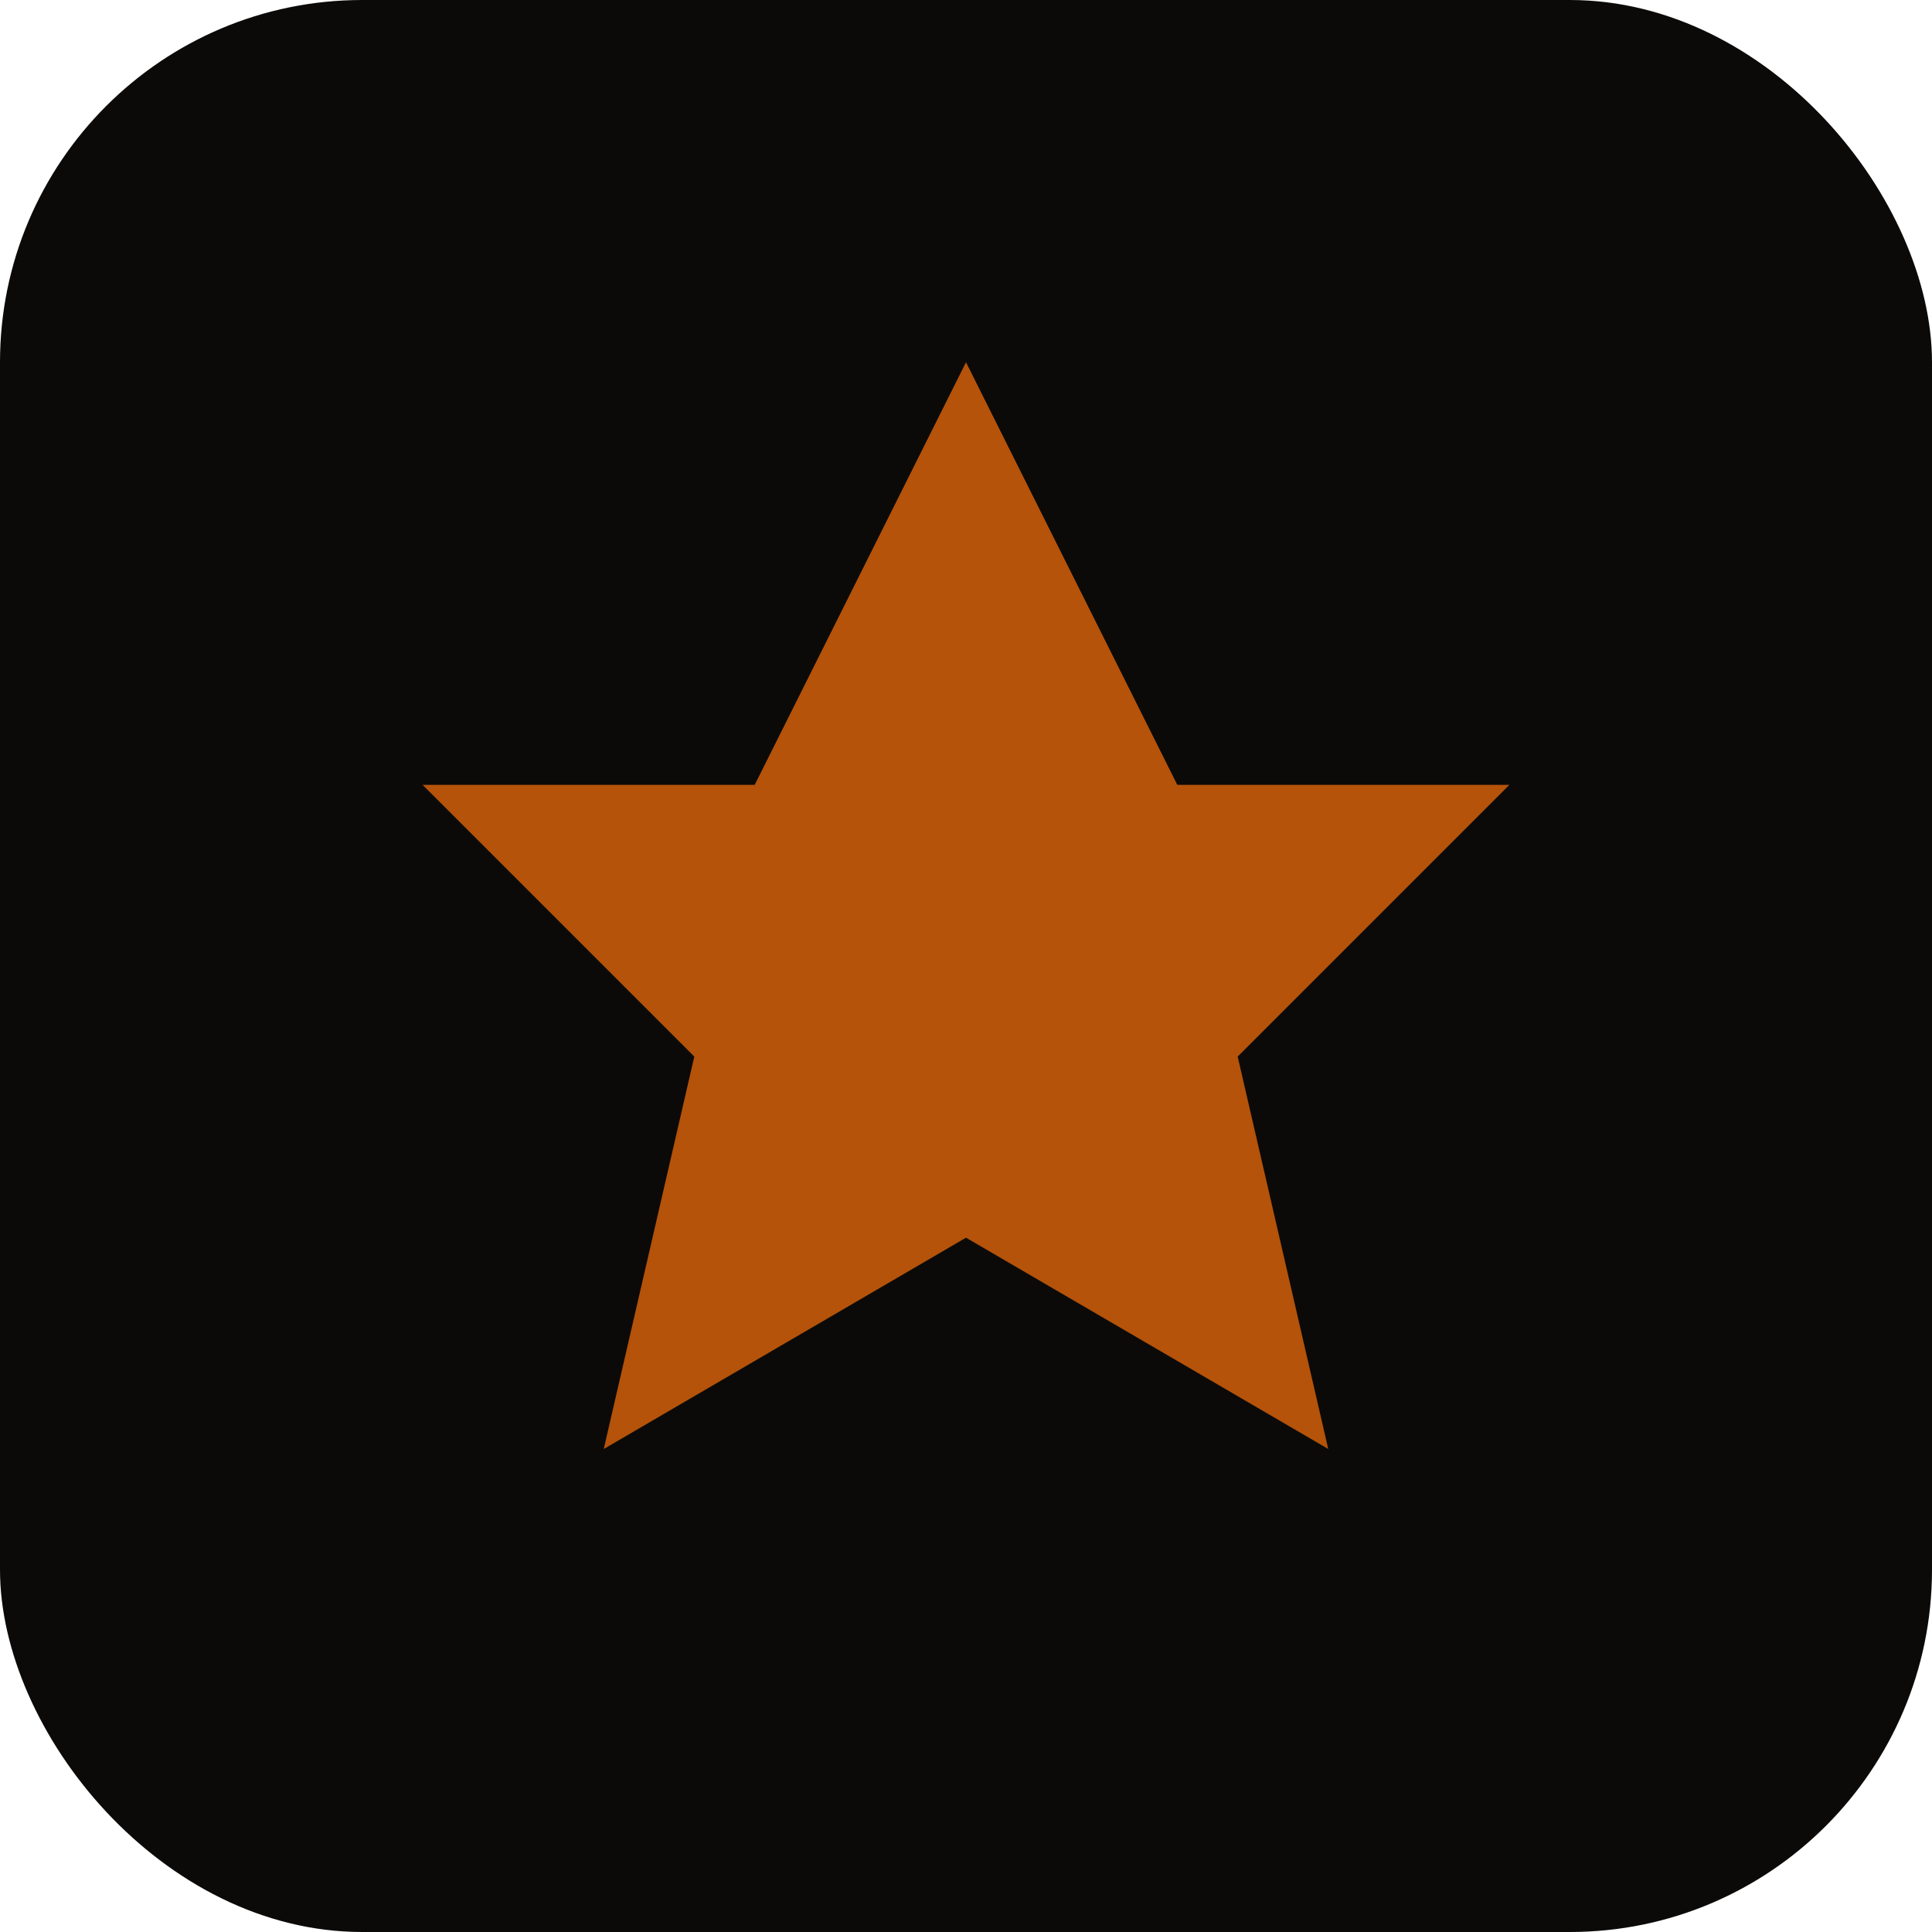
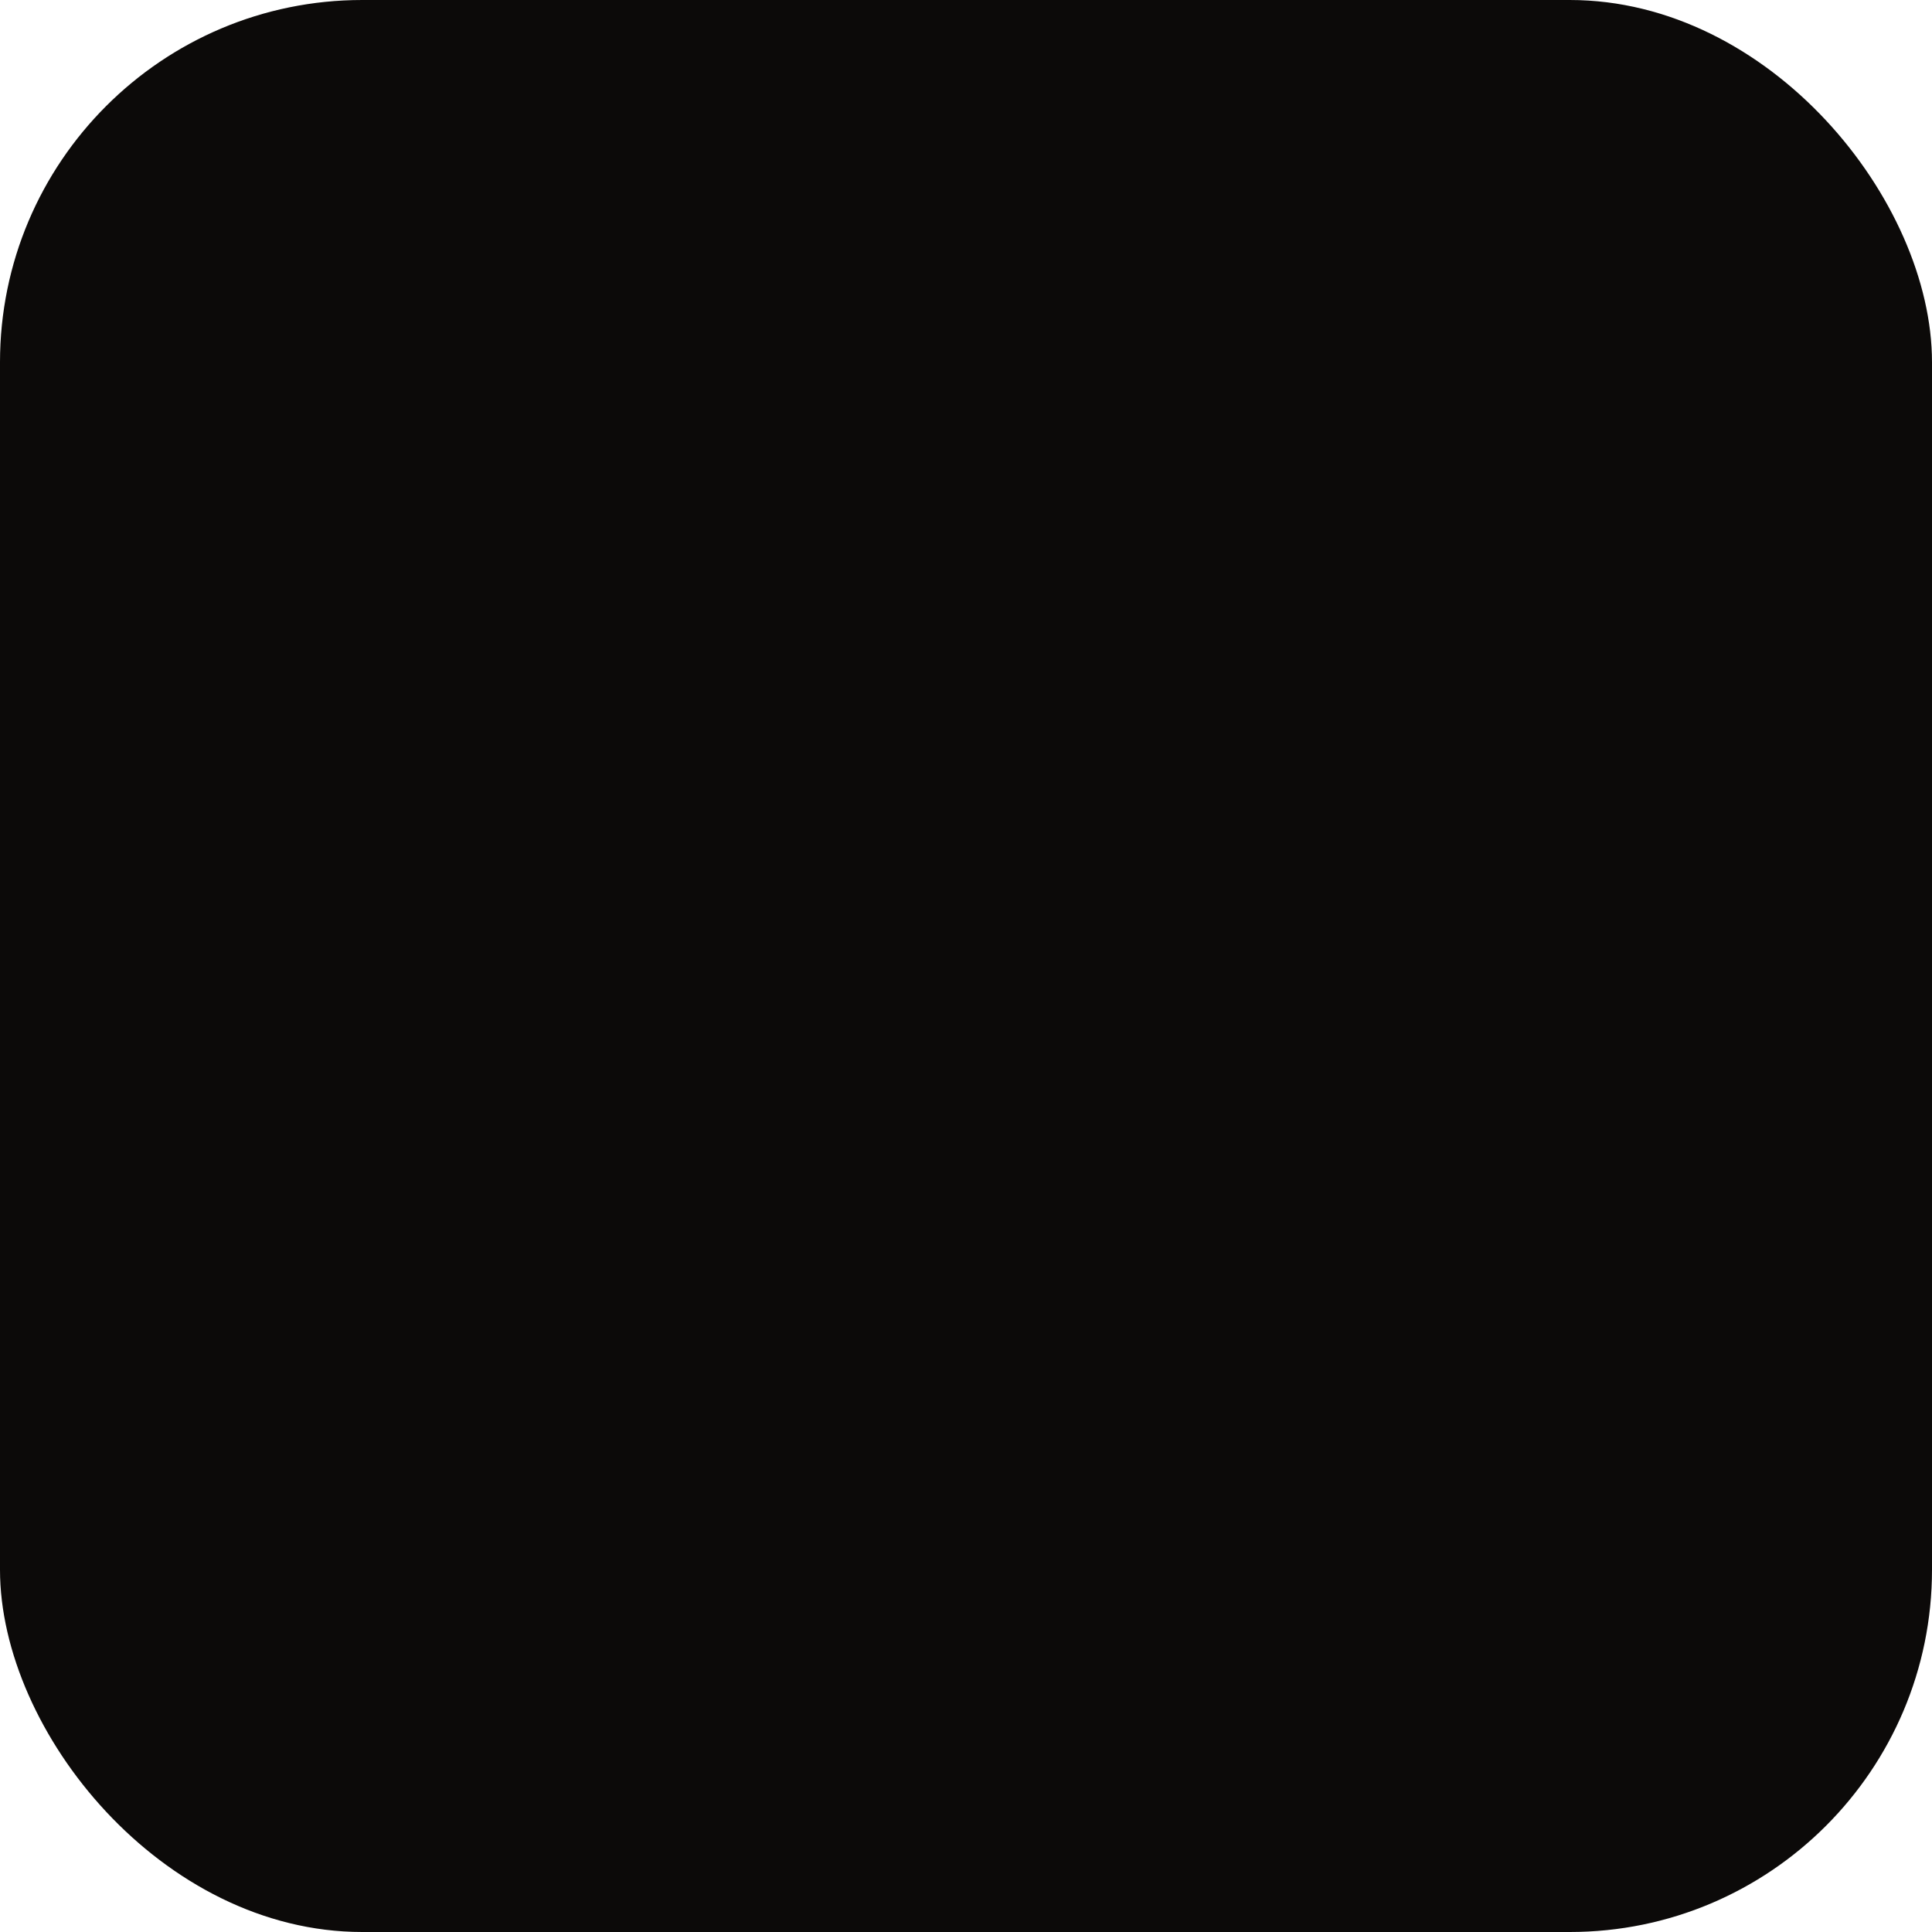
<svg xmlns="http://www.w3.org/2000/svg" viewBox="0 0 32 32" fill="none">
  <rect width="32" height="32" rx="6" fill="#0C0A09" />
-   <path d="M16 6L19.5 13H25L20.5 17.5L22 24L16 20.5L10 24L11.5 17.5L7 13H12.5L16 6Z" fill="#B45309" />
</svg>